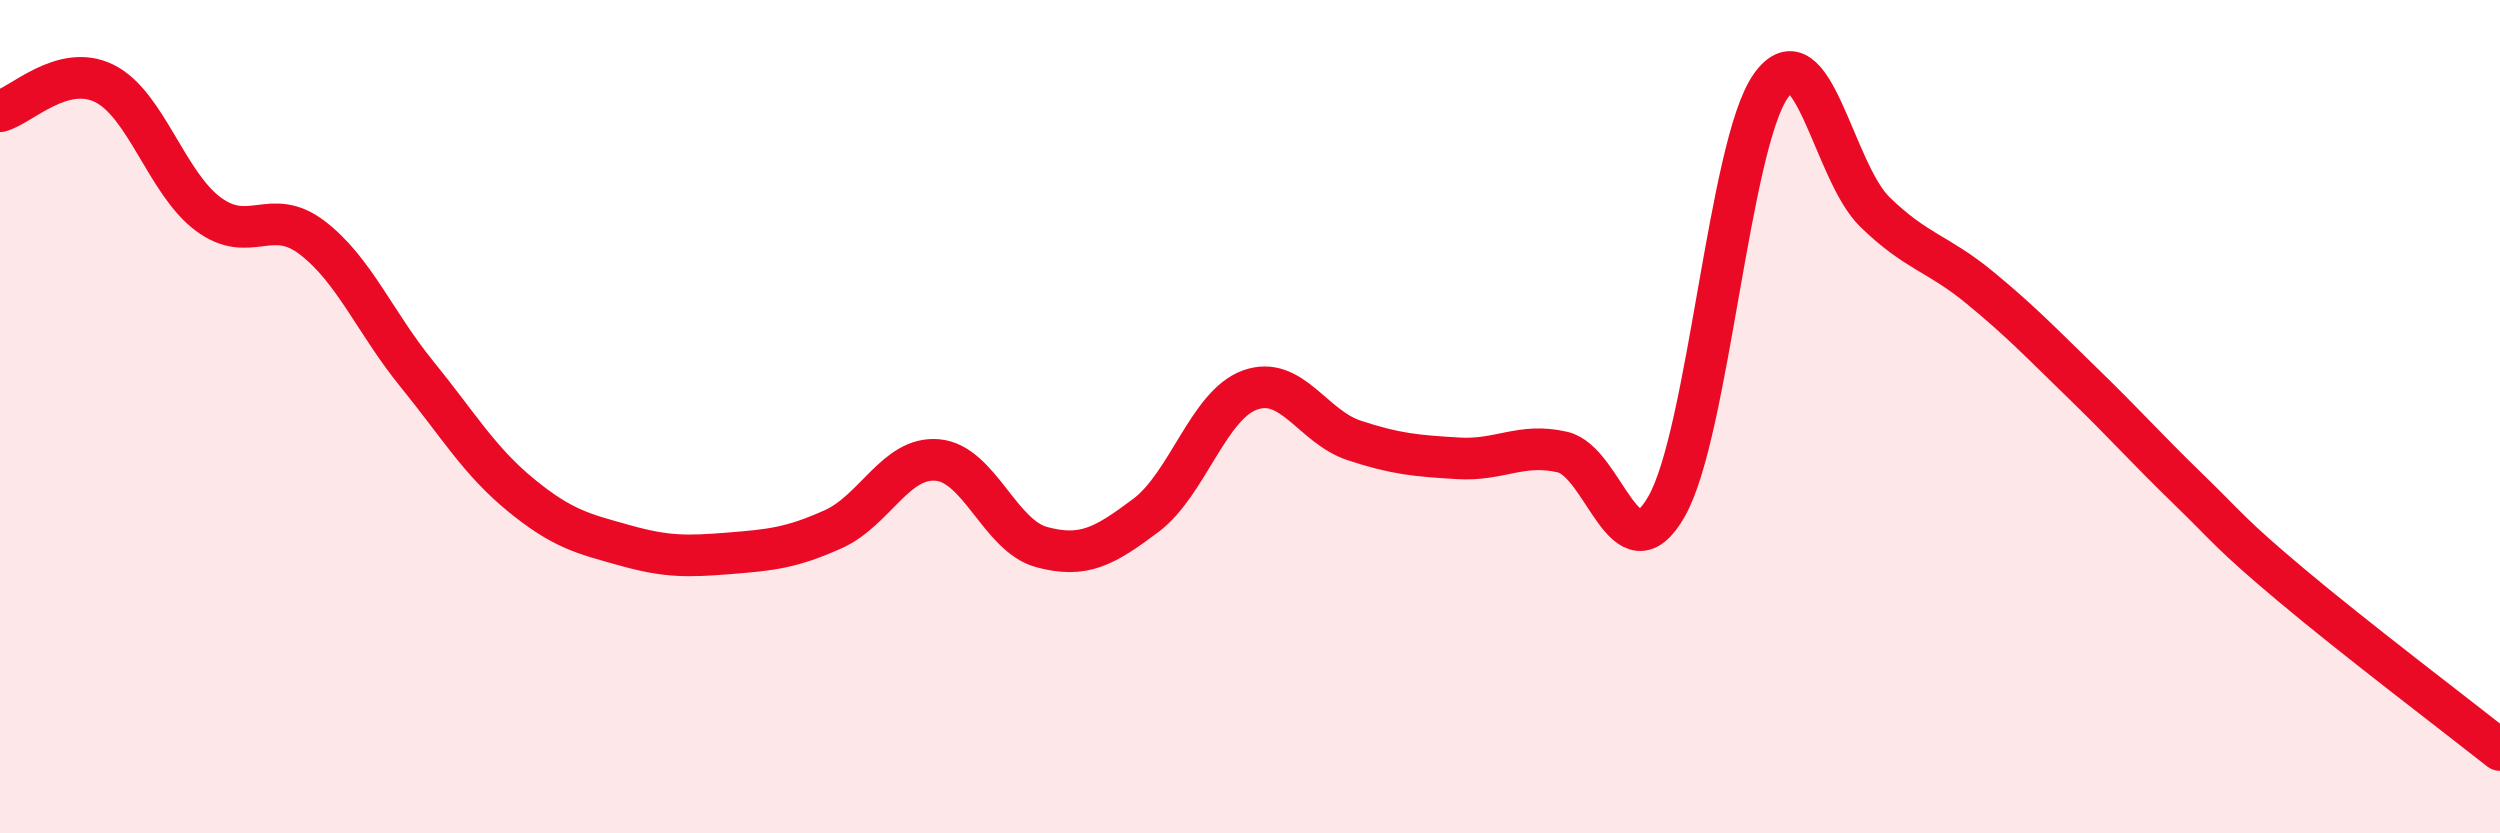
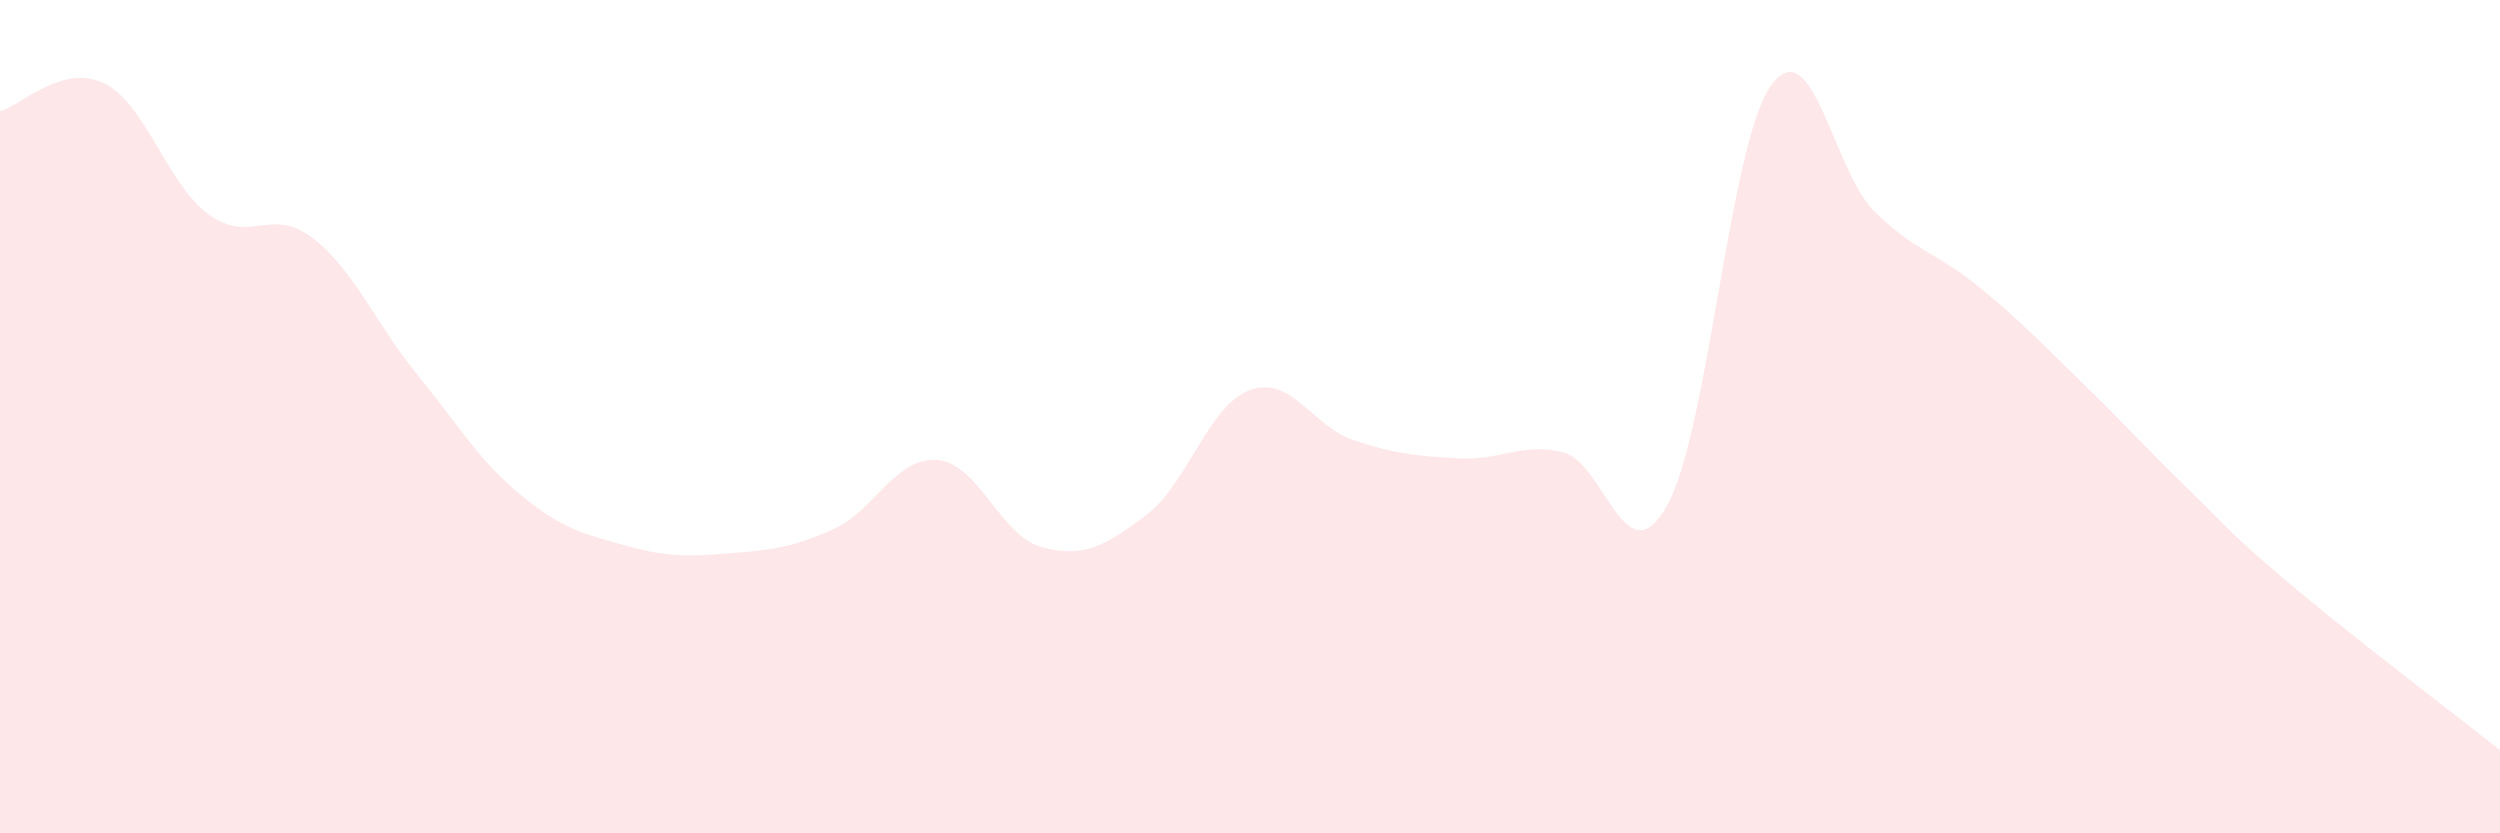
<svg xmlns="http://www.w3.org/2000/svg" width="60" height="20" viewBox="0 0 60 20">
  <path d="M 0,2.67 C 0.5,2.54 1.5,1.51 2.5,2 C 3.5,2.49 4,4.4 5,5.14 C 6,5.88 6.5,4.94 7.5,5.71 C 8.5,6.48 9,7.74 10,8.97 C 11,10.2 11.5,11.06 12.5,11.88 C 13.5,12.7 14,12.81 15,13.09 C 16,13.37 16.5,13.36 17.5,13.28 C 18.5,13.2 19,13.15 20,12.7 C 21,12.25 21.5,10.95 22.5,11.04 C 23.5,11.13 24,12.86 25,13.13 C 26,13.4 26.5,13.12 27.5,12.37 C 28.5,11.62 29,9.72 30,9.36 C 31,9 31.5,10.24 32.5,10.57 C 33.5,10.9 34,10.94 35,11 C 36,11.06 36.5,10.62 37.5,10.85 C 38.5,11.08 39,13.91 40,12.15 C 41,10.39 41.5,3.47 42.5,2.06 C 43.5,0.65 44,4.12 45,5.09 C 46,6.06 46.5,6.07 47.5,6.89 C 48.5,7.71 49,8.24 50,9.21 C 51,10.18 51.5,10.75 52.5,11.72 C 53.5,12.69 53.5,12.79 55,14.05 C 56.5,15.31 59,17.21 60,18L60 20L0 20Z" fill="#EB0A25" opacity="0.1" stroke-linecap="round" stroke-linejoin="round" />
-   <path d="M 0,2.67 C 0.5,2.54 1.5,1.51 2.5,2 C 3.5,2.49 4,4.4 5,5.14 C 6,5.88 6.5,4.94 7.5,5.71 C 8.5,6.48 9,7.74 10,8.97 C 11,10.2 11.5,11.06 12.5,11.88 C 13.5,12.7 14,12.81 15,13.09 C 16,13.37 16.5,13.36 17.5,13.28 C 18.5,13.2 19,13.15 20,12.7 C 21,12.25 21.5,10.95 22.5,11.04 C 23.5,11.13 24,12.86 25,13.13 C 26,13.4 26.5,13.12 27.5,12.37 C 28.5,11.62 29,9.72 30,9.36 C 31,9 31.5,10.24 32.5,10.57 C 33.5,10.9 34,10.94 35,11 C 36,11.06 36.5,10.62 37.5,10.85 C 38.5,11.08 39,13.91 40,12.15 C 41,10.39 41.5,3.47 42.5,2.06 C 43.5,0.65 44,4.12 45,5.09 C 46,6.06 46.5,6.07 47.5,6.89 C 48.5,7.71 49,8.24 50,9.21 C 51,10.18 51.5,10.75 52.5,11.72 C 53.5,12.69 53.5,12.79 55,14.05 C 56.5,15.31 59,17.21 60,18" stroke="#EB0A25" stroke-width="1" fill="none" stroke-linecap="round" stroke-linejoin="round" />
</svg>